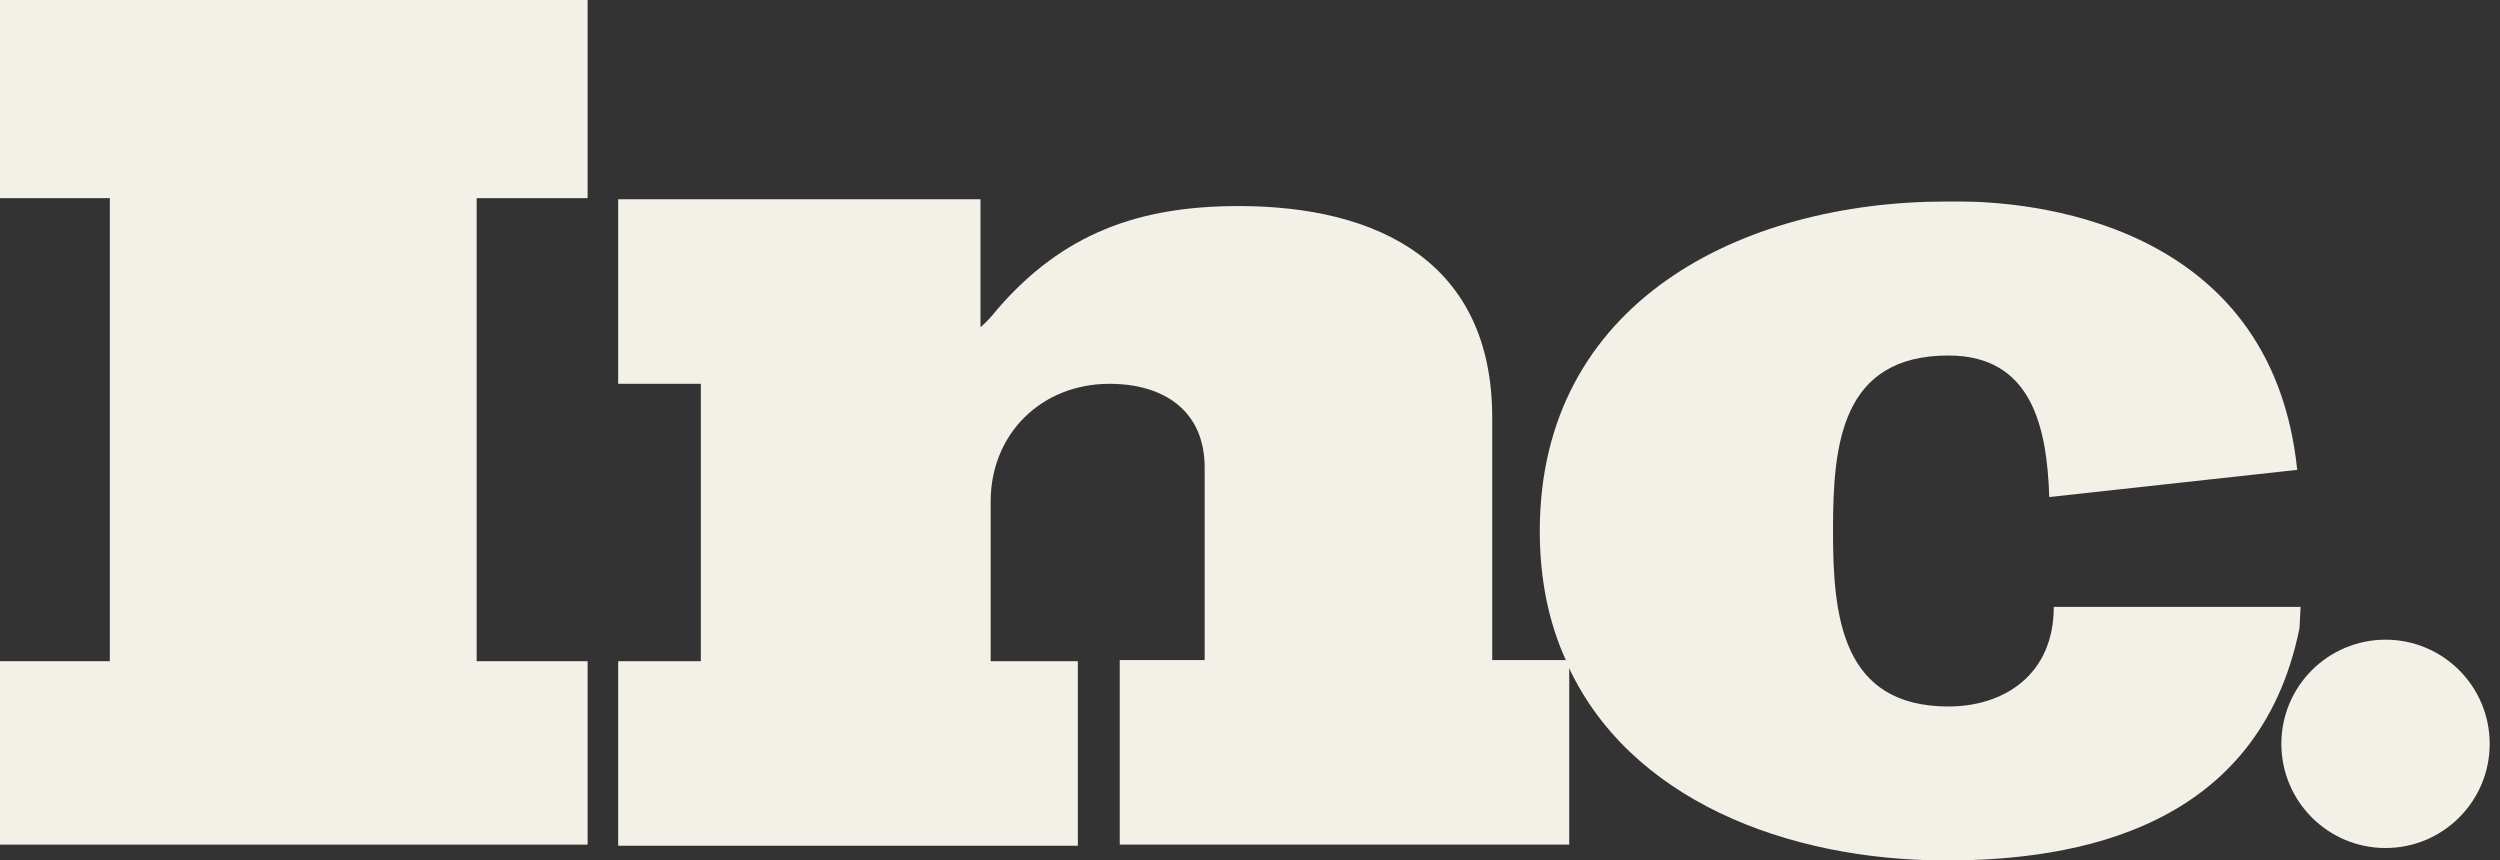
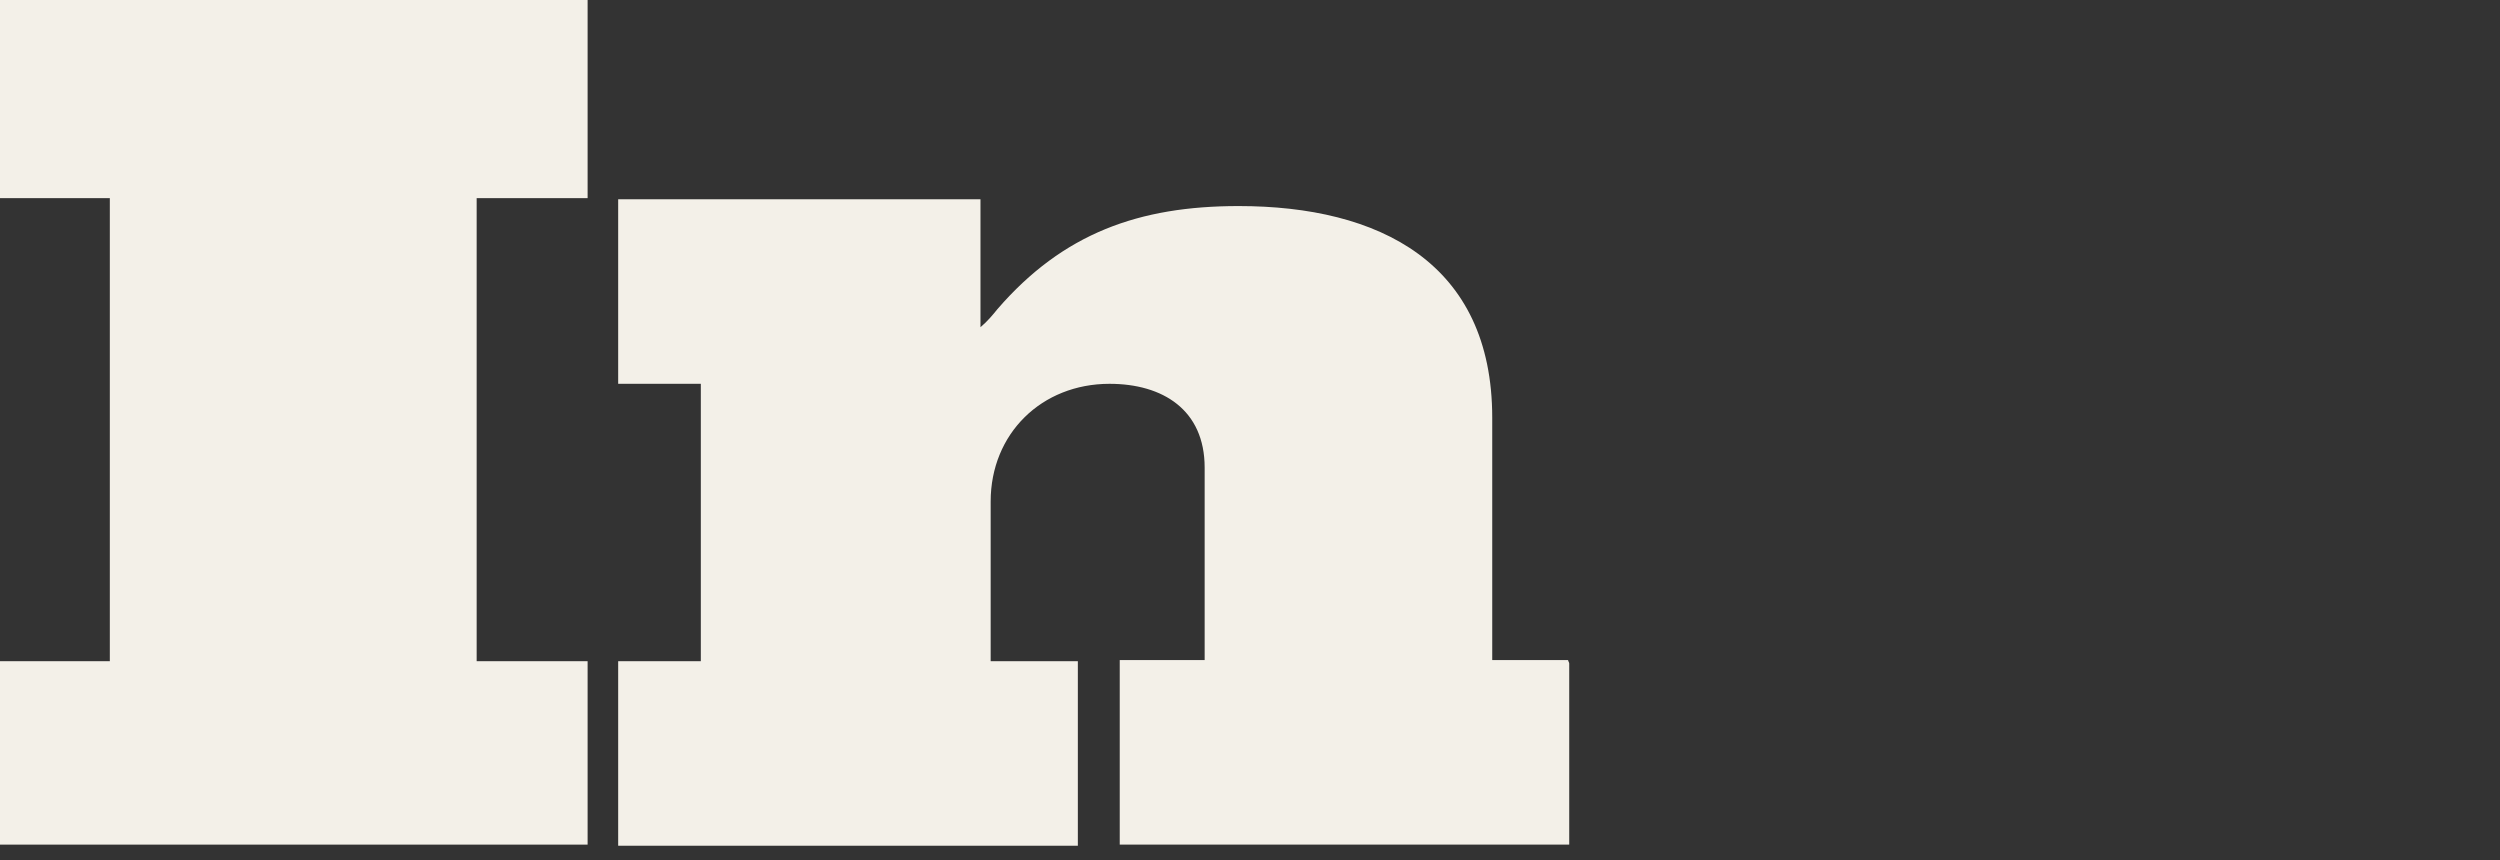
<svg xmlns="http://www.w3.org/2000/svg" width="215" height="74" viewBox="0 0 215 74" fill="none">
  <rect x="0" y="0" width="215" height="74" fill="#333333" stroke="none" />
  <g clip-path="url(#clip0_2513_51)">
    <path d="M0 17.04H9.445V56.863H0V72.637H50.534V56.863H40.992V17.04H50.534V0H0V17.04Z" fill="#F3F0E8" />
    <path d="M128.332 56.863V35.929C128.332 22.589 118.595 17.721 106.521 17.721C97.953 17.721 91.429 20.058 85.782 26.581C85.392 27.068 84.905 27.652 84.321 28.139V17.137H53.163V33.008H60.271V56.863H53.163V72.734H92.695V56.863H85.197V43.134C85.197 37.292 89.579 33.008 95.421 33.008C99.997 33.008 103.6 35.247 103.6 40.213V56.766H96.297V72.637H134.953V57.058C134.953 56.96 134.855 56.863 134.855 56.766H128.332V56.863Z" fill="#F3F0E8" />
-     <path d="M197.853 52.189H177.308H176.626C176.626 58.032 172.342 60.758 167.571 60.758C158.418 60.758 157.639 53.066 157.639 45.763V45.568C157.639 38.266 158.321 30.574 167.571 30.574C174.776 30.574 176.042 36.805 176.237 42.745L197.561 40.408C195.321 18.695 173.9 17.331 168.545 17.331C167.766 17.331 167.376 17.331 167.376 17.331C149.753 17.331 132.421 25.997 132.421 45.666C132.421 49.853 133.2 53.553 134.661 56.766H134.758V57.058C140.016 68.742 153.647 74 167.376 74C178.574 74 194.25 71.274 197.755 54.039L197.853 52.189Z" fill="#F3F0E8" />
-     <path d="M205.155 72.929C210.103 72.929 214.113 68.918 214.113 63.971C214.113 59.024 210.103 55.013 205.155 55.013C200.208 55.013 196.197 59.024 196.197 63.971C196.197 68.918 200.208 72.929 205.155 72.929Z" fill="#F3F0E8" />
  </g>
  <defs>
    <clipPath id="clip0_2513_51">
      <rect width="214.211" height="74" fill="white" />
    </clipPath>
  </defs>
</svg>